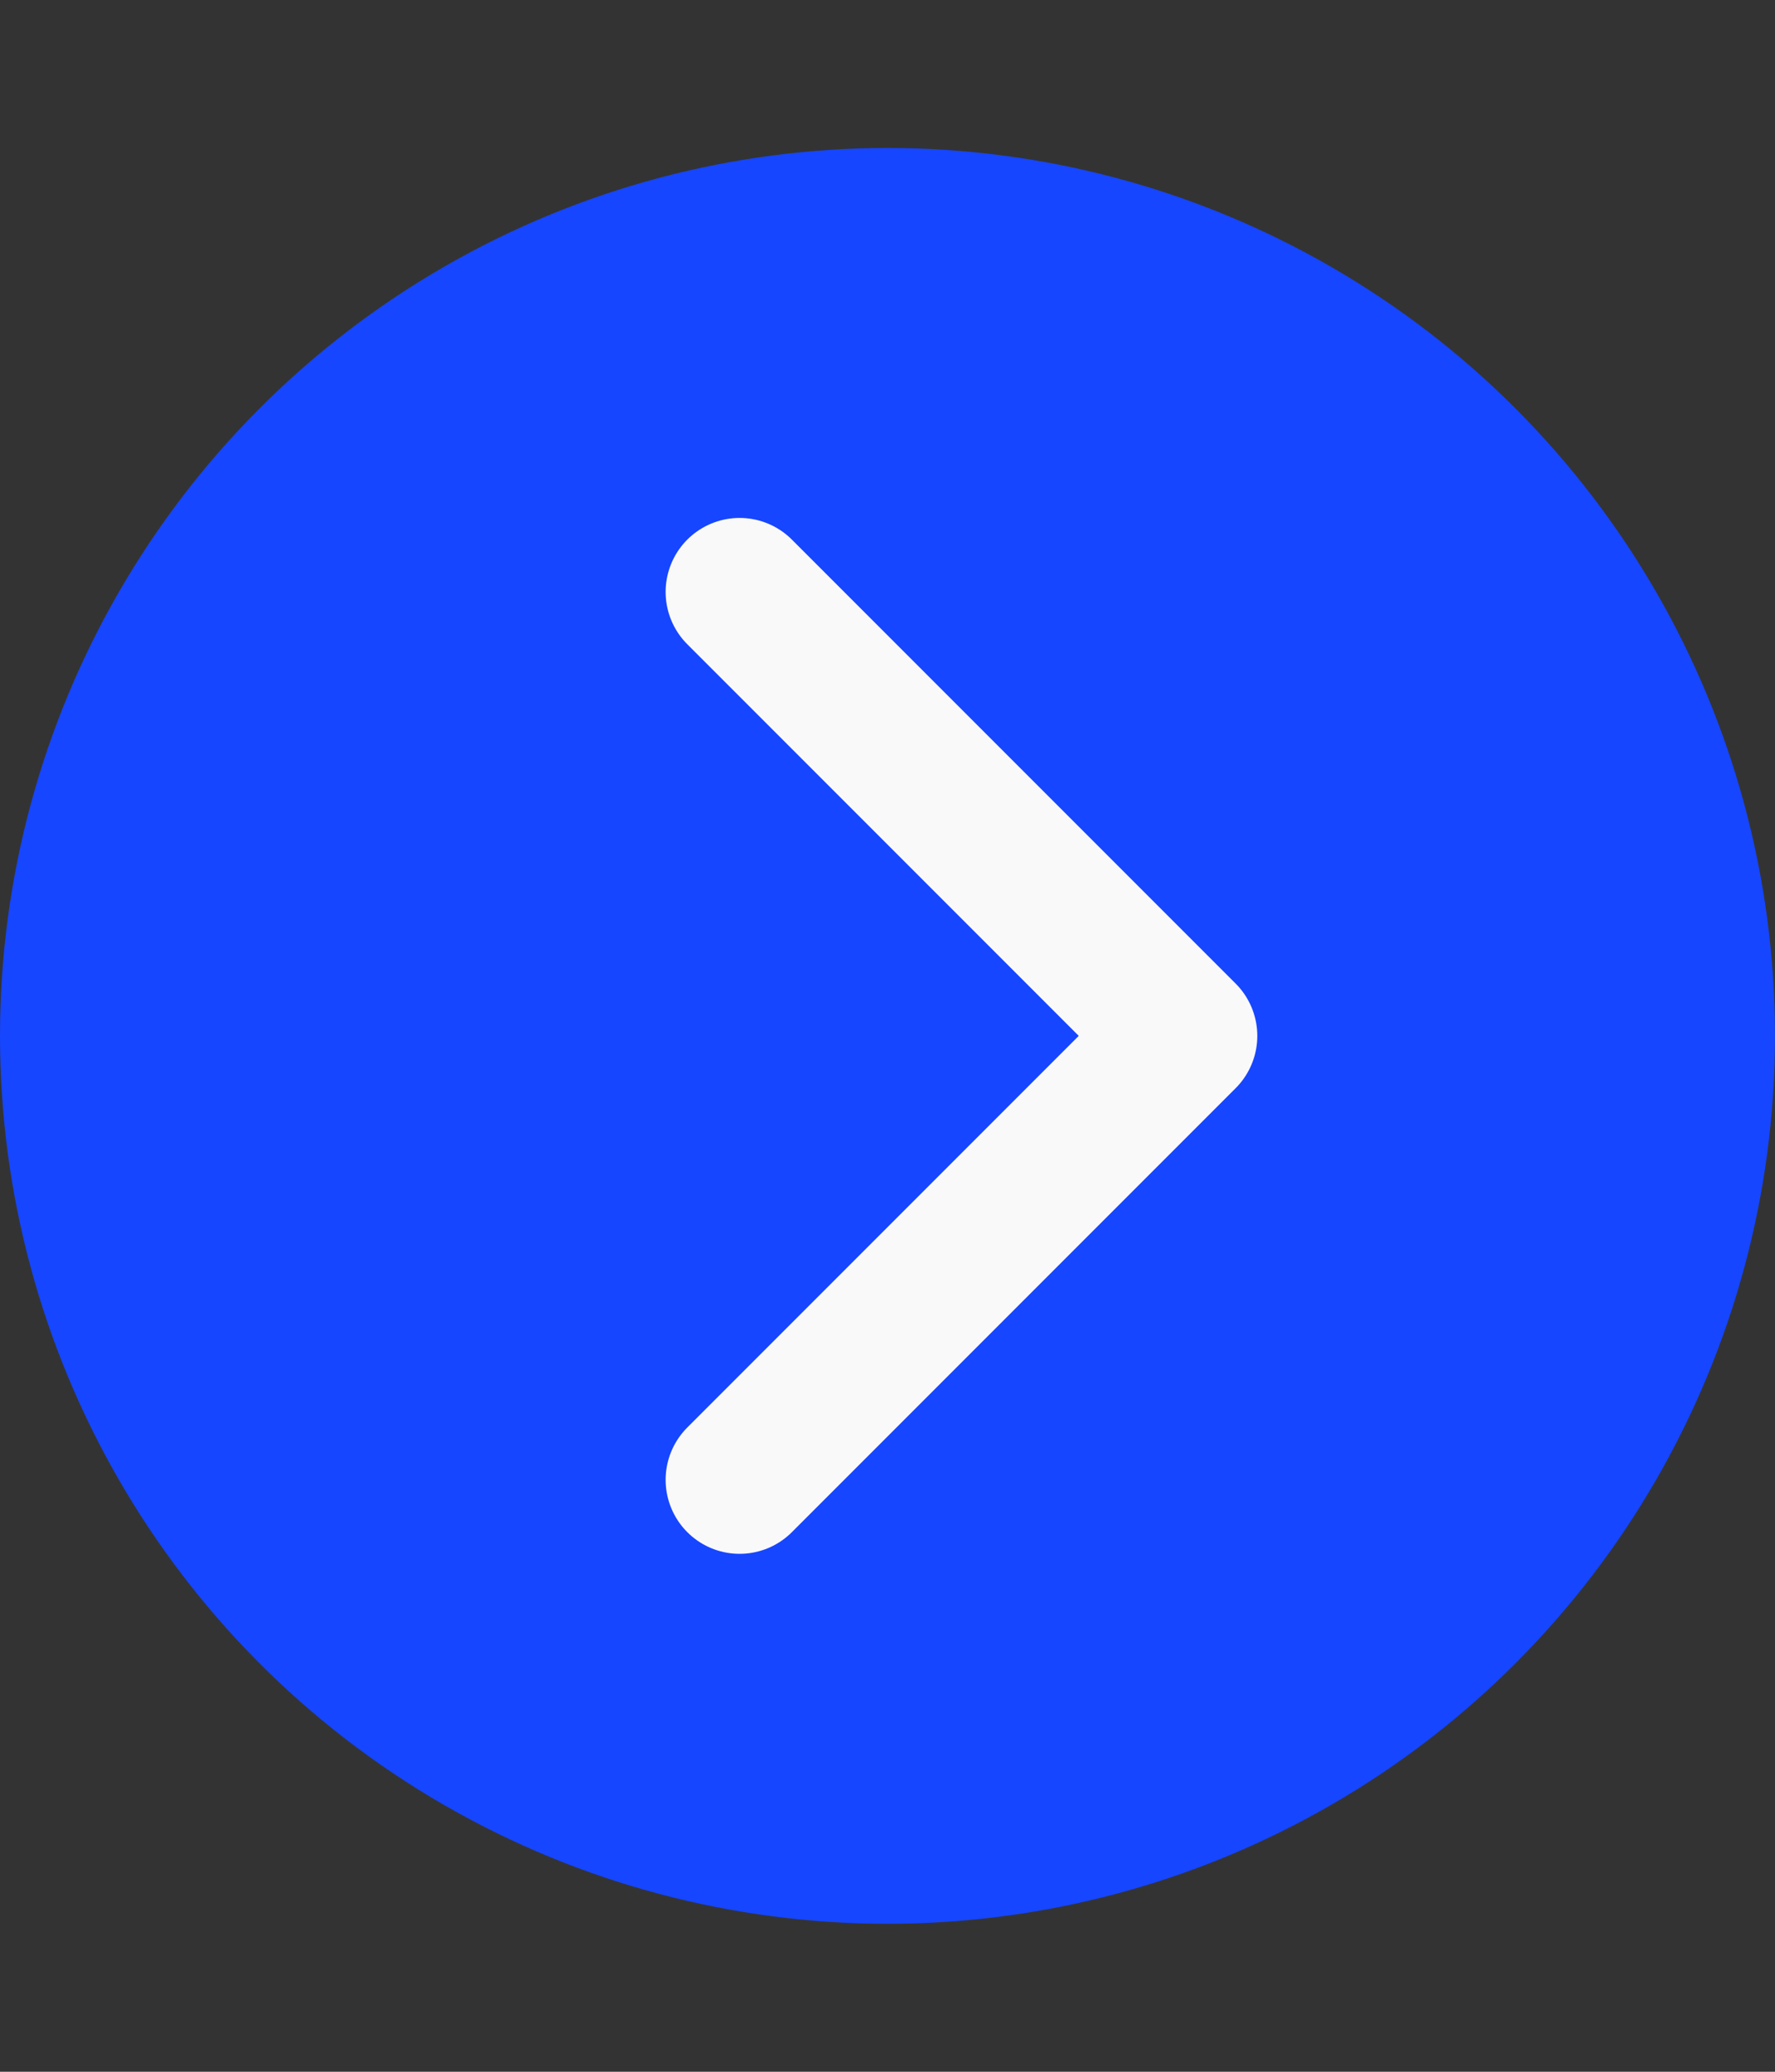
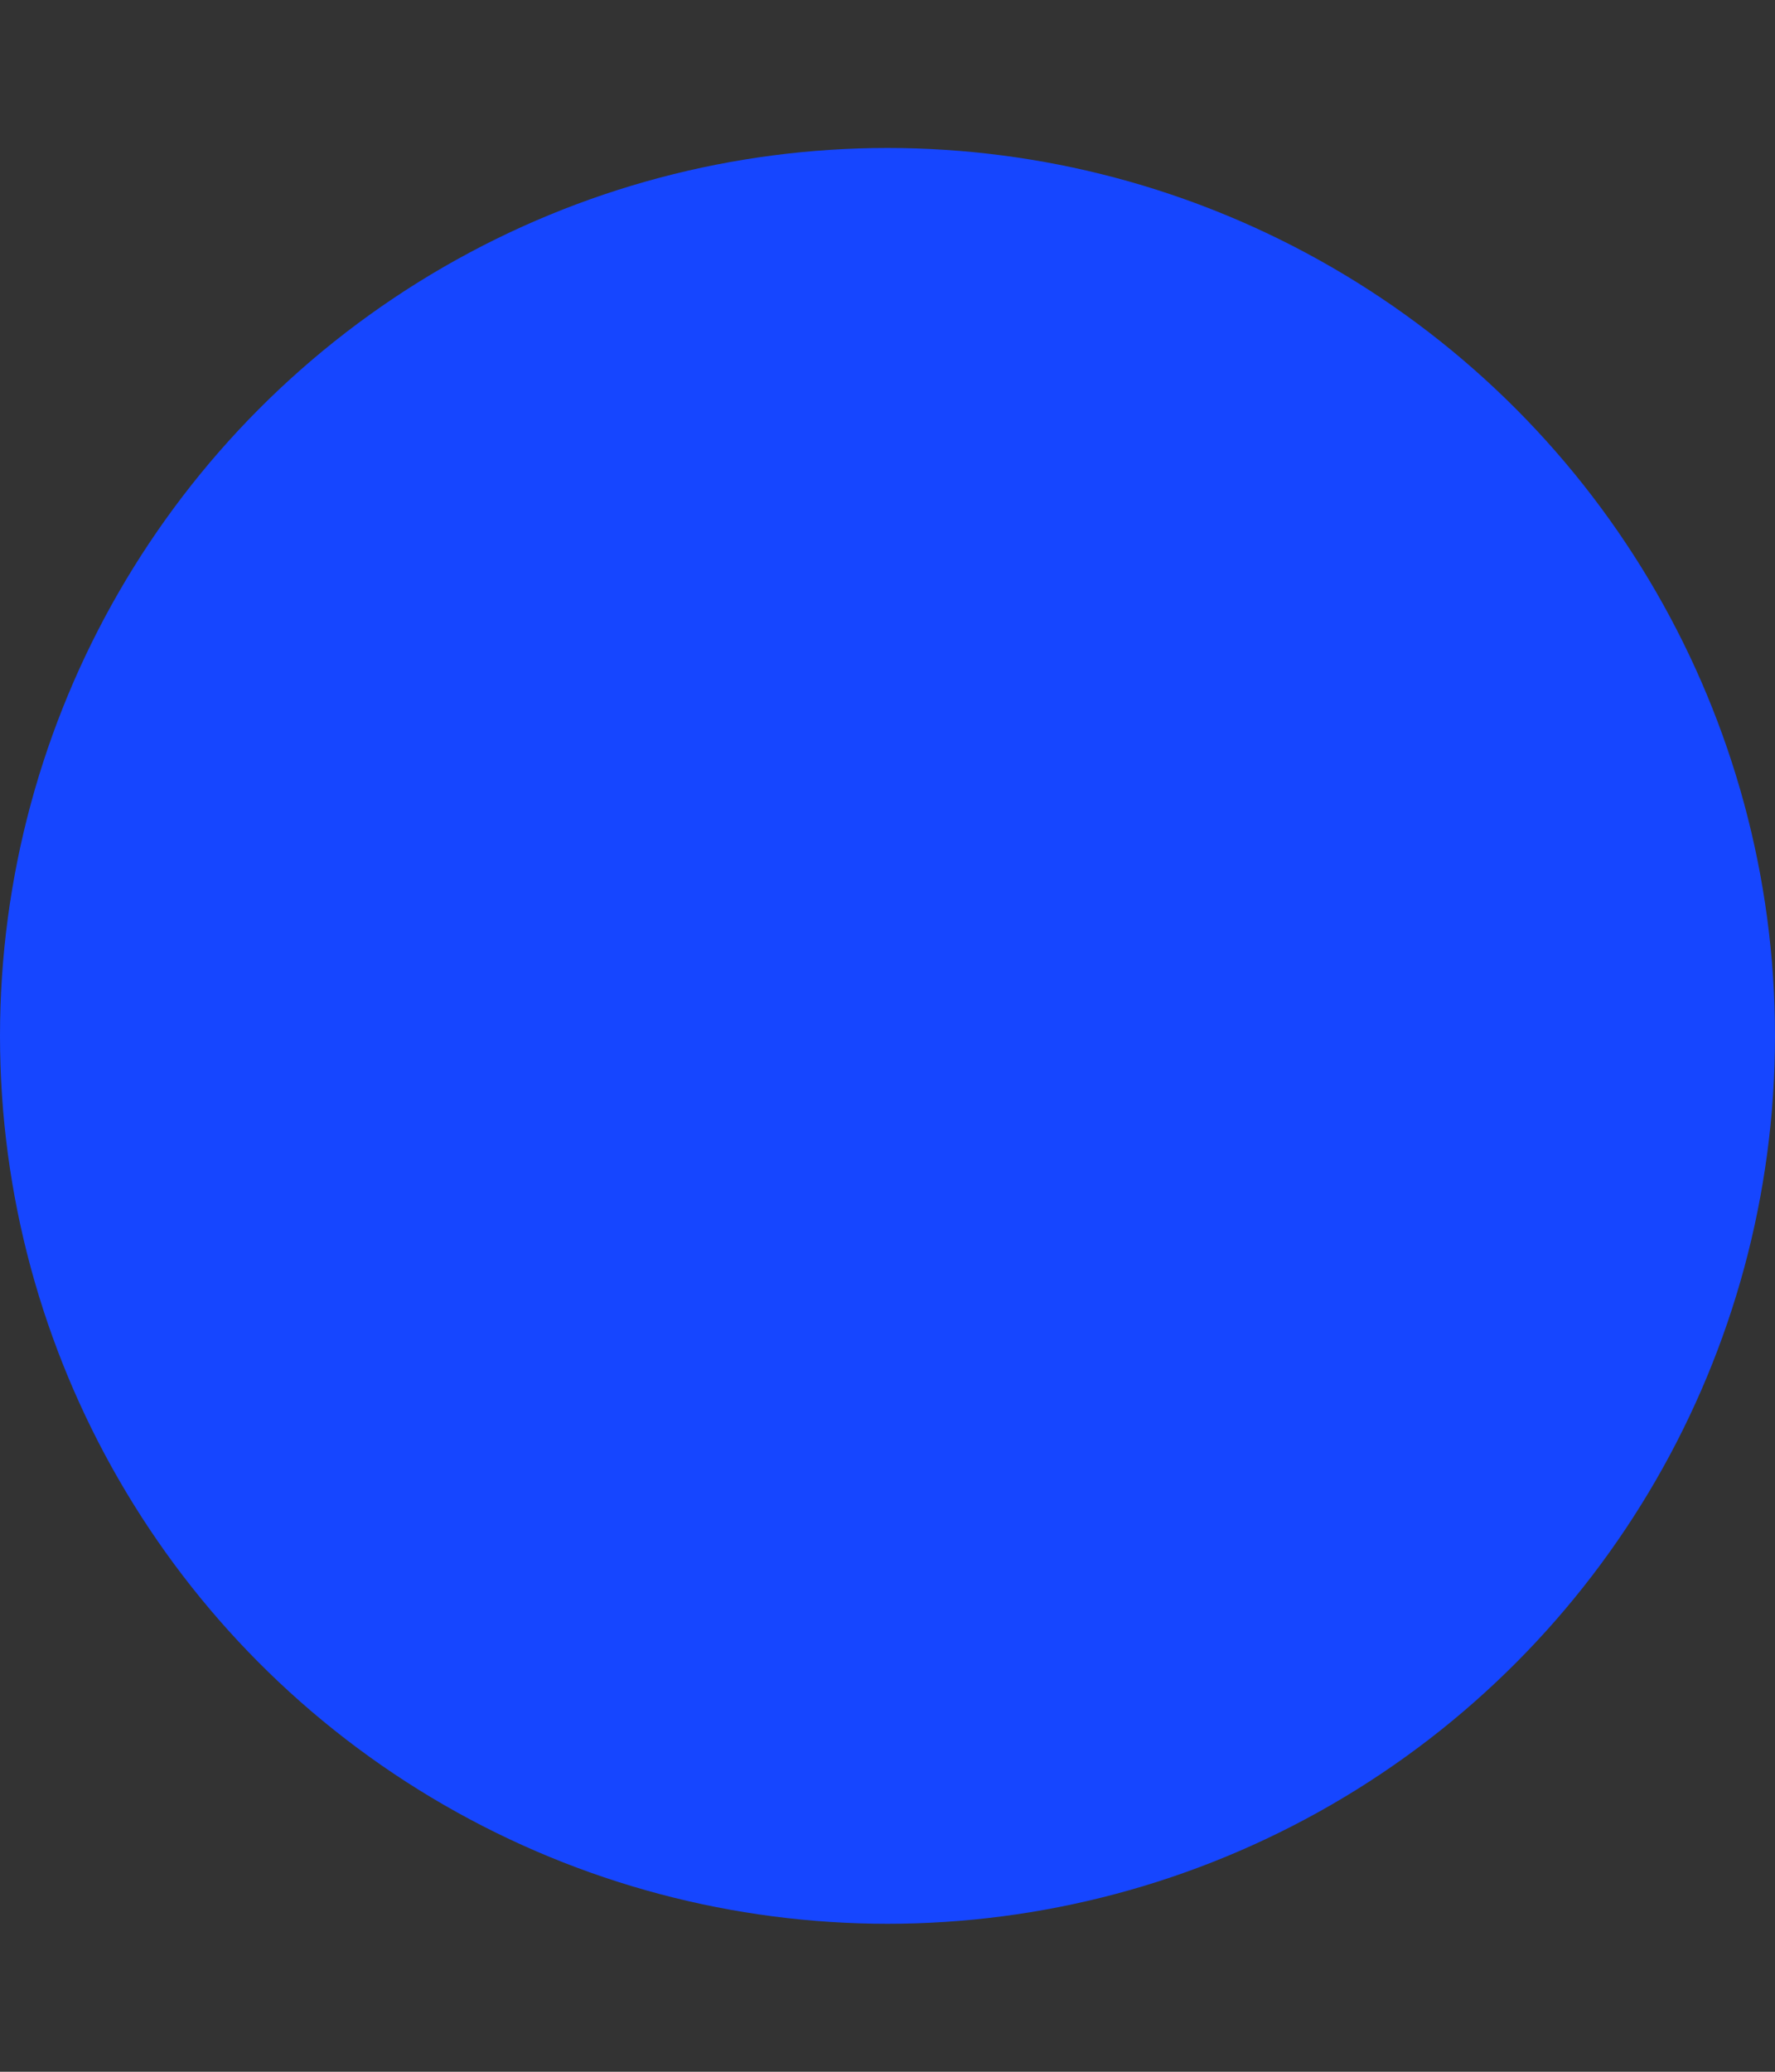
<svg xmlns="http://www.w3.org/2000/svg" width="24" height="28" viewBox="0 0 24 28" fill="none">
  <rect x="0" y="0" width="24" height="28" fill="#333333" stroke="none" />
  <circle cx="12" cy="14" r="12" fill="#1646FF" />
-   <path d="M10 8L16 14L10 20" stroke="#FAF9FA" stroke-width="2" stroke-linecap="round" stroke-linejoin="round" />
</svg>